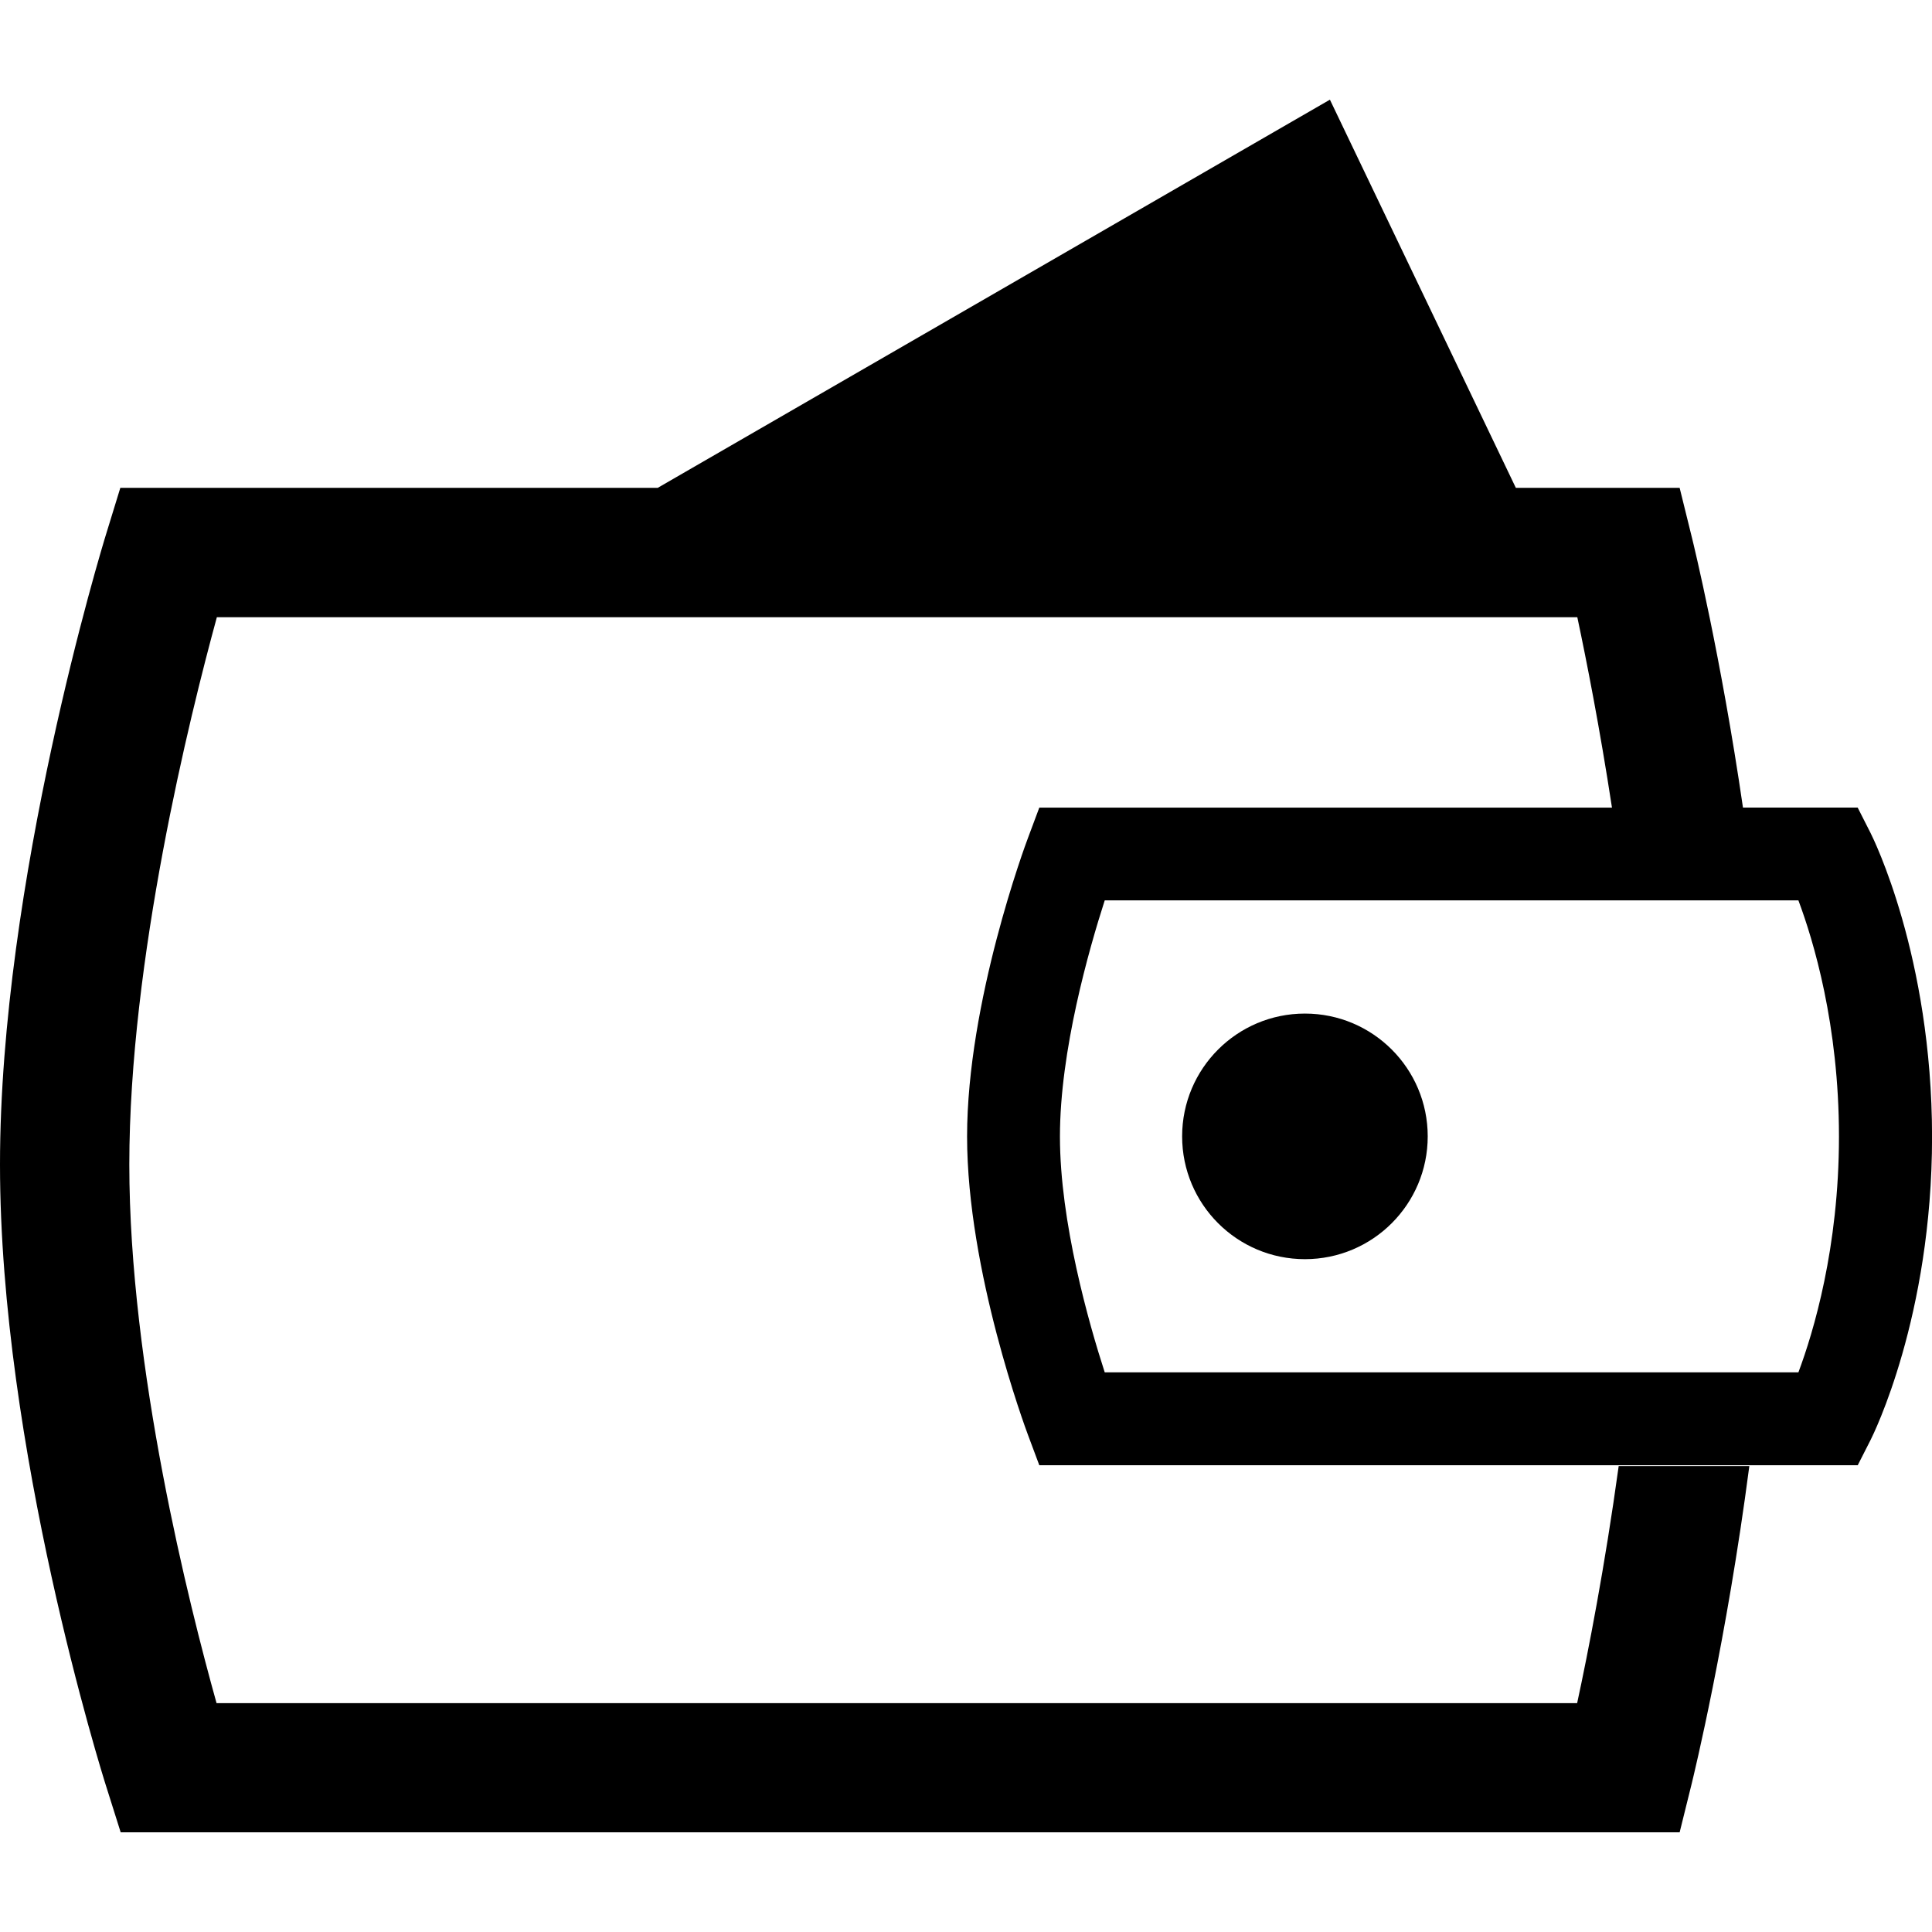
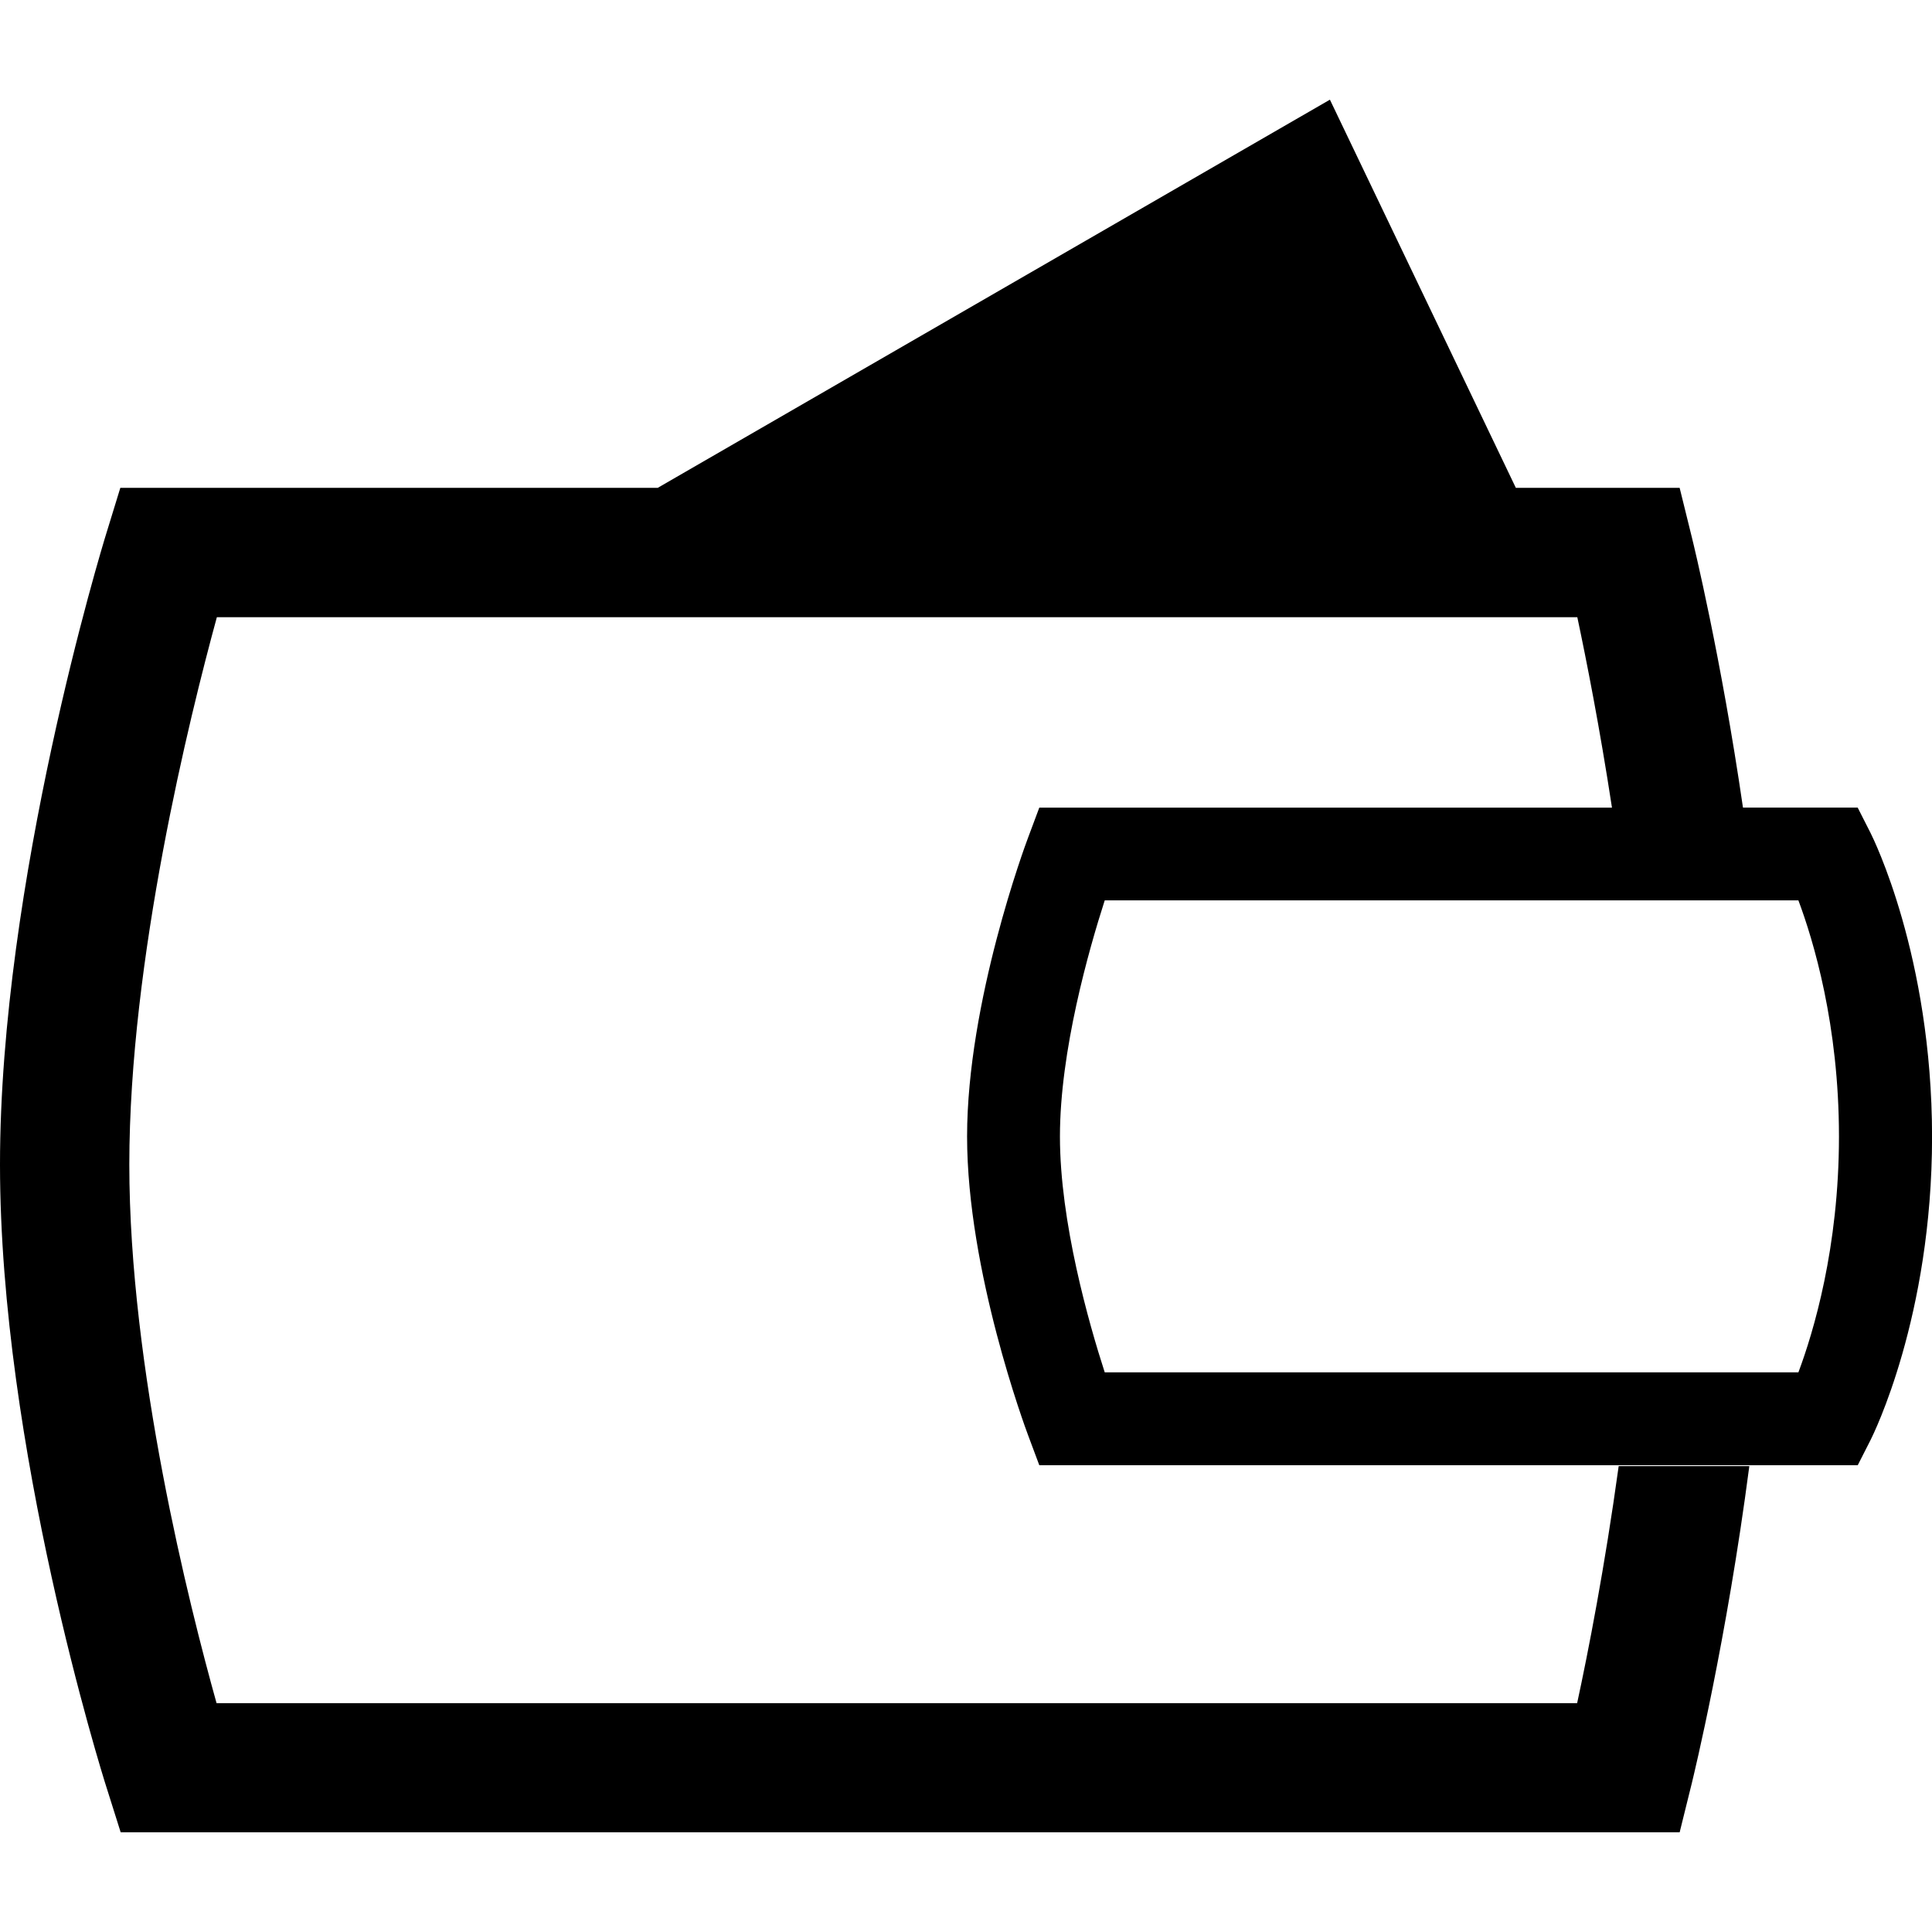
<svg xmlns="http://www.w3.org/2000/svg" fill="#000000" version="1.1" id="Capa_1" width="800px" height="800px" viewBox="0 0 32.002 32.002" xml:space="preserve">
  <g>
    <g id="wallet">
      <g>
        <path d="M30.984,13.797l-0.213-0.42h-1.9c-0.365-2.504-0.816-4.354-0.848-4.482l-0.201-0.814h-2.713l-3.08-6.43l-11.135,6.43     H1.993L1.761,8.836C1.688,9.07,0,14.611,0,19.29c0,4.681,1.69,10.088,1.763,10.313l0.236,0.748h25.823l0.201-0.812     c0.035-0.145,0.576-2.365,0.953-5.254h-2.164c-0.229,1.666-0.506,3.086-0.688,3.926H3.587c-0.451-1.613-1.445-5.549-1.445-8.922     c0-3.388,1-7.419,1.45-9.065h22.535c0.15,0.707,0.371,1.826,0.574,3.154h-9.486l-0.186,0.498c-0.042,0.109-1.01,2.717-1.01,4.949     c0,2.229,0.969,4.838,1.01,4.947l0.186,0.498h13.557l0.213-0.419c0.041-0.082,1.018-2.037,1.018-5.024     C32,15.834,31.025,13.879,30.984,13.797z M29.789,22.732h-11.49c-0.264-0.815-0.742-2.491-0.742-3.907     c0-1.418,0.479-3.095,0.742-3.911h11.49c0.248,0.662,0.672,2.063,0.672,3.911C30.461,20.668,30.037,22.07,29.789,22.732z" />
-         <circle cx="21.615" cy="18.823" r="2.034" />
      </g>
    </g>
  </g>
</svg>